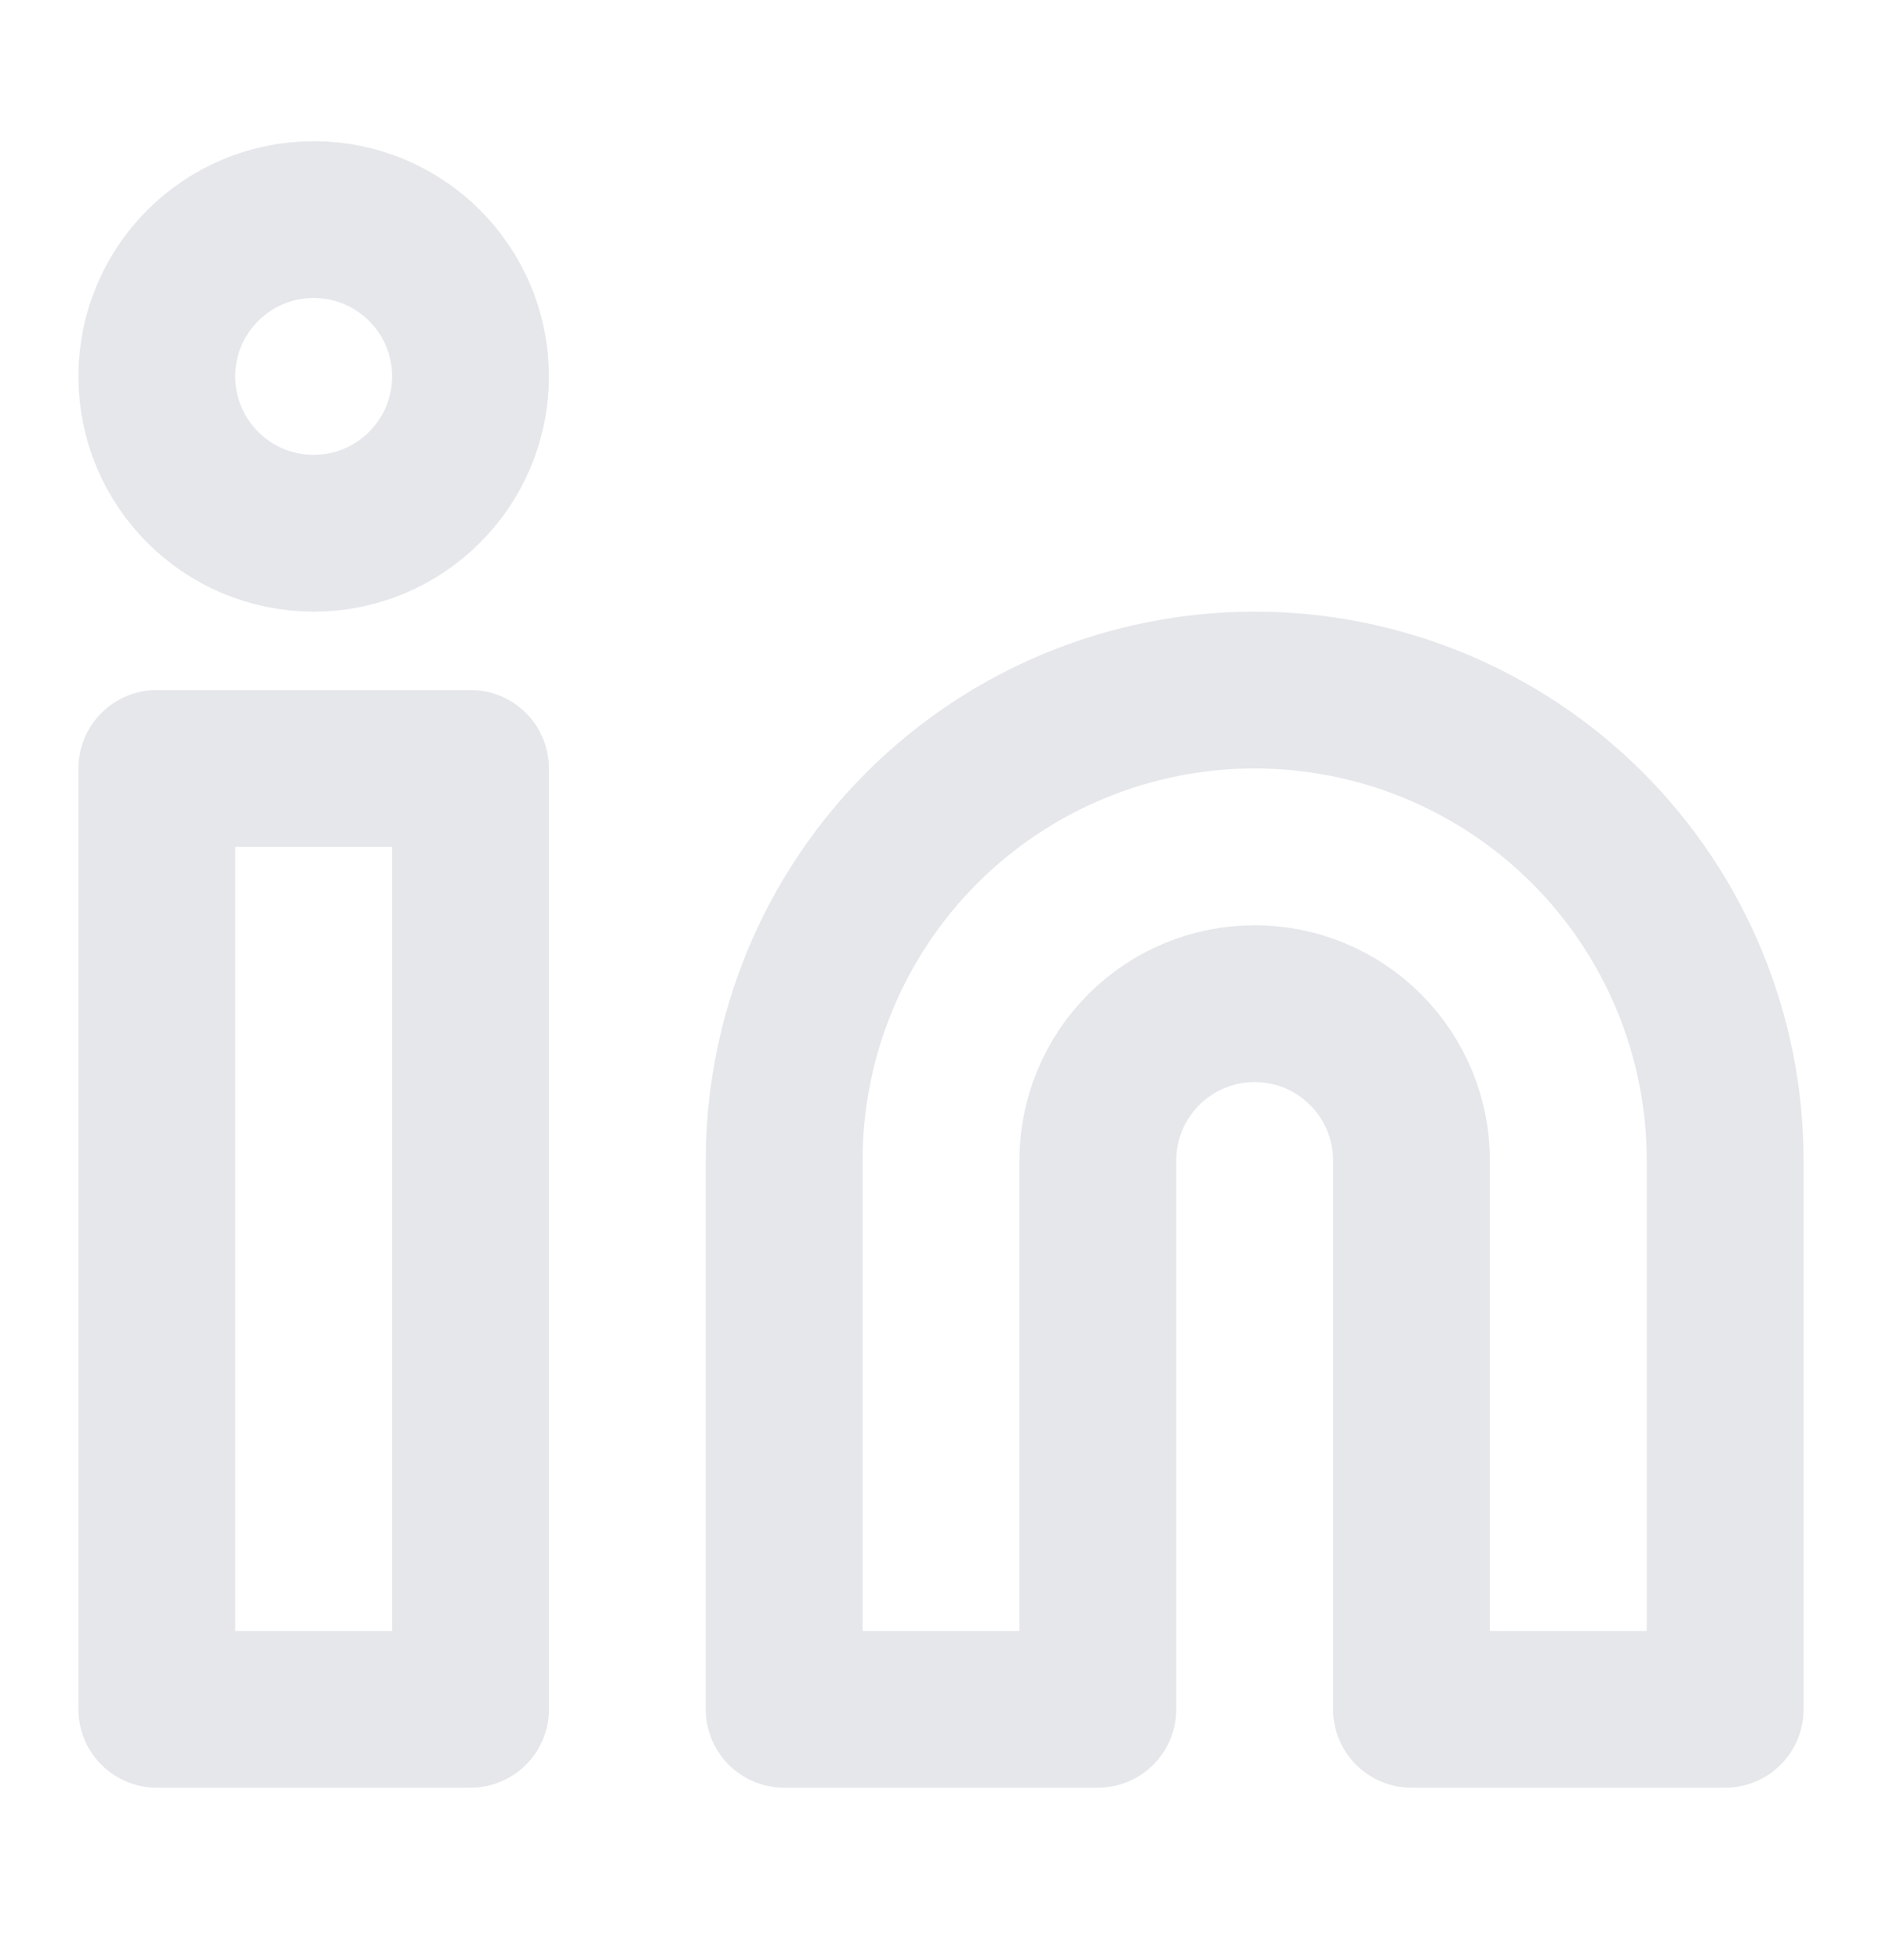
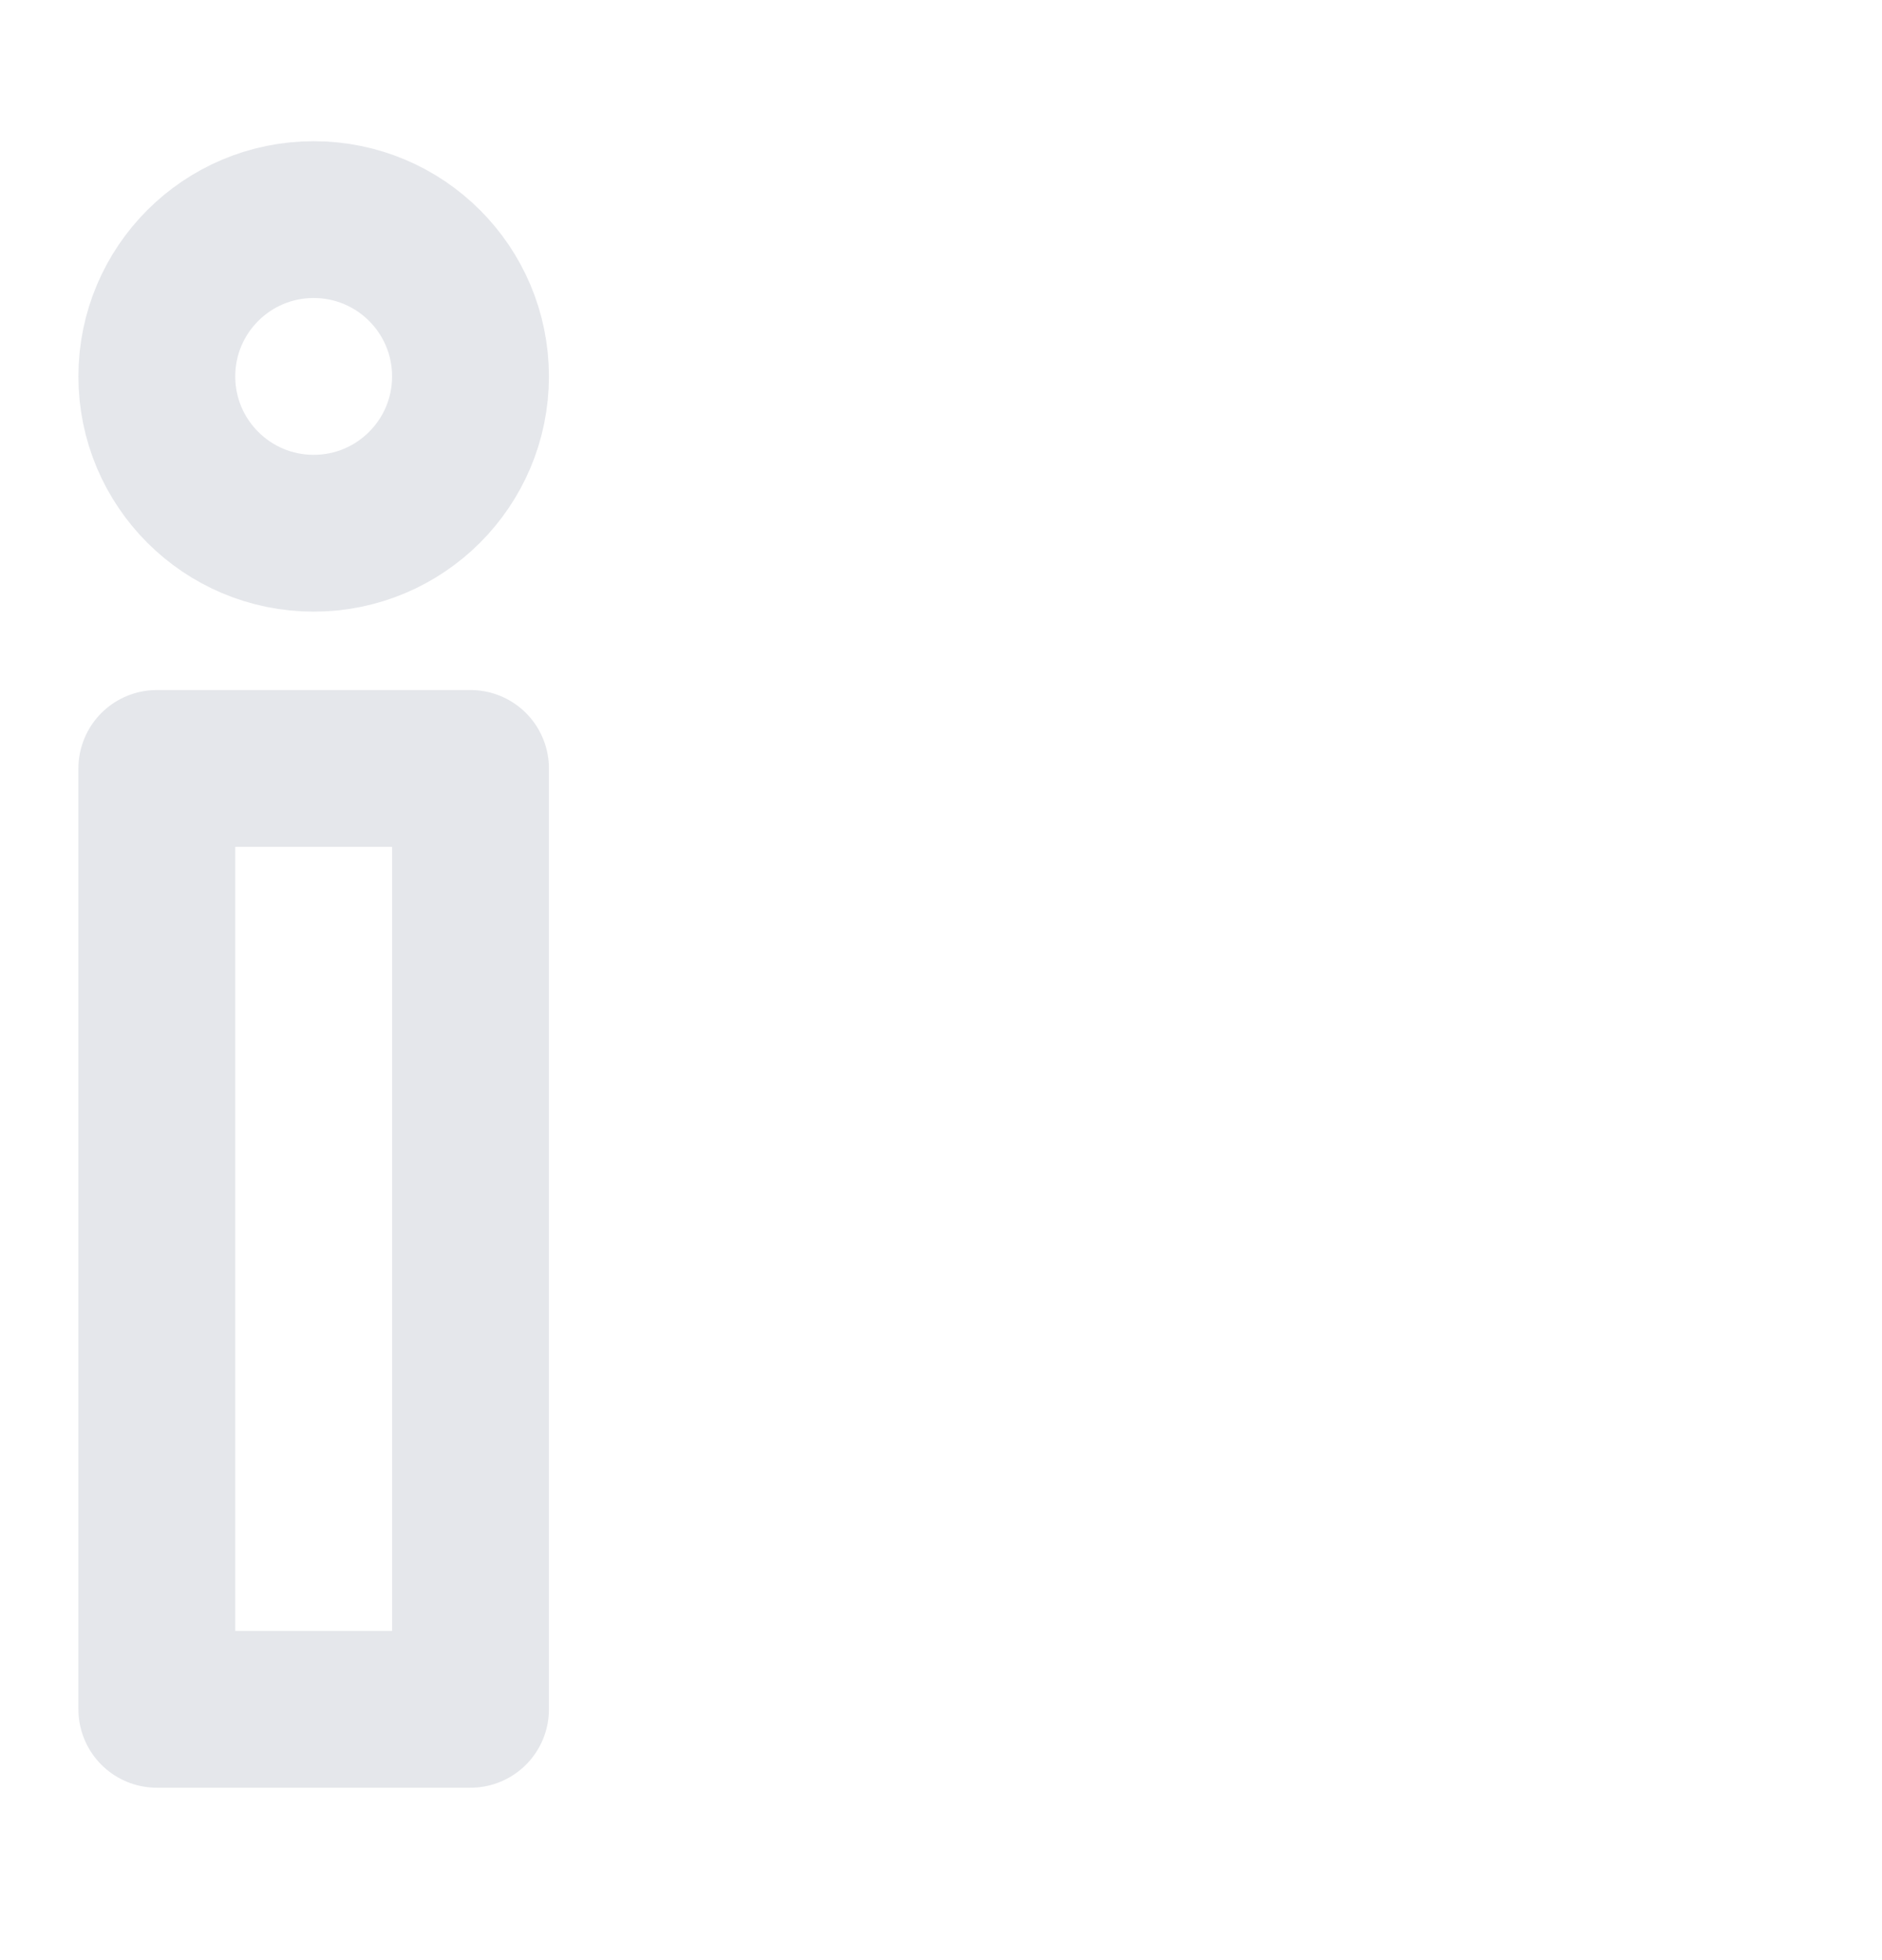
<svg xmlns="http://www.w3.org/2000/svg" width="24" height="25" viewBox="0 0 24 25" fill="none">
-   <path d="M16 8.801C17.591 8.801 19.117 9.433 20.243 10.558C21.368 11.683 22 13.21 22 14.801V21.801H18V14.801C18 14.27 17.789 13.762 17.414 13.387C17.039 13.011 16.53 12.801 16 12.801C15.47 12.801 14.961 13.011 14.586 13.387C14.211 13.762 14 14.27 14 14.801V21.801H10V14.801C10 13.21 10.632 11.683 11.757 10.558C12.883 9.433 14.409 8.801 16 8.801Z" stroke="#E5E7EB" stroke-width="2" stroke-linecap="round" stroke-linejoin="round" />
  <path d="M6 9.801H2V21.801H6V9.801Z" stroke="#E5E7EB" stroke-width="2" stroke-linecap="round" stroke-linejoin="round" />
  <path d="M4 6.801C5.105 6.801 6 5.905 6 4.801C6 3.696 5.105 2.801 4 2.801C2.895 2.801 2 3.696 2 4.801C2 5.905 2.895 6.801 4 6.801Z" stroke="#E5E7EB" stroke-width="2" stroke-linecap="round" stroke-linejoin="round" />
</svg>